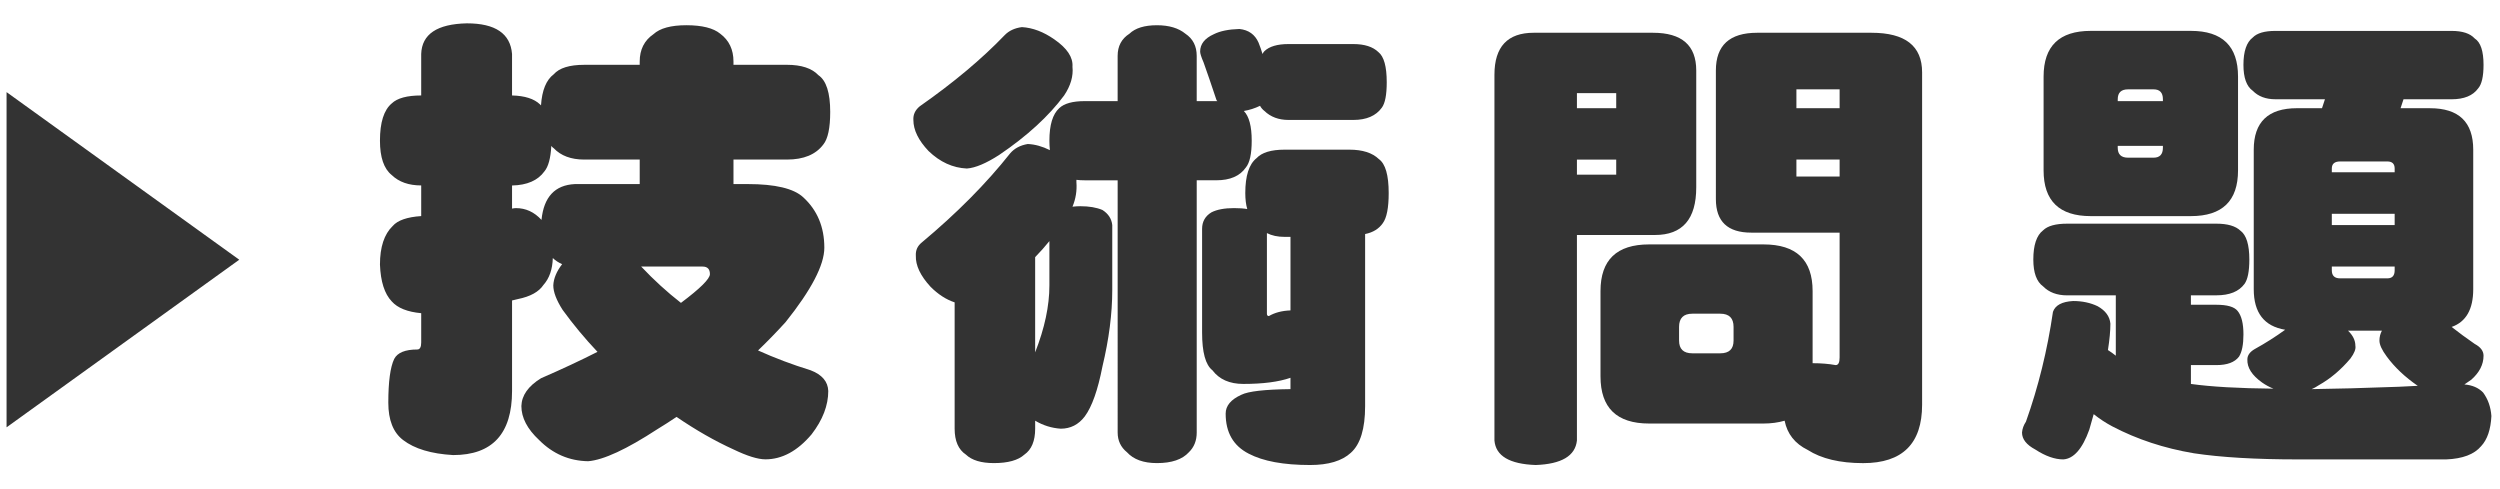
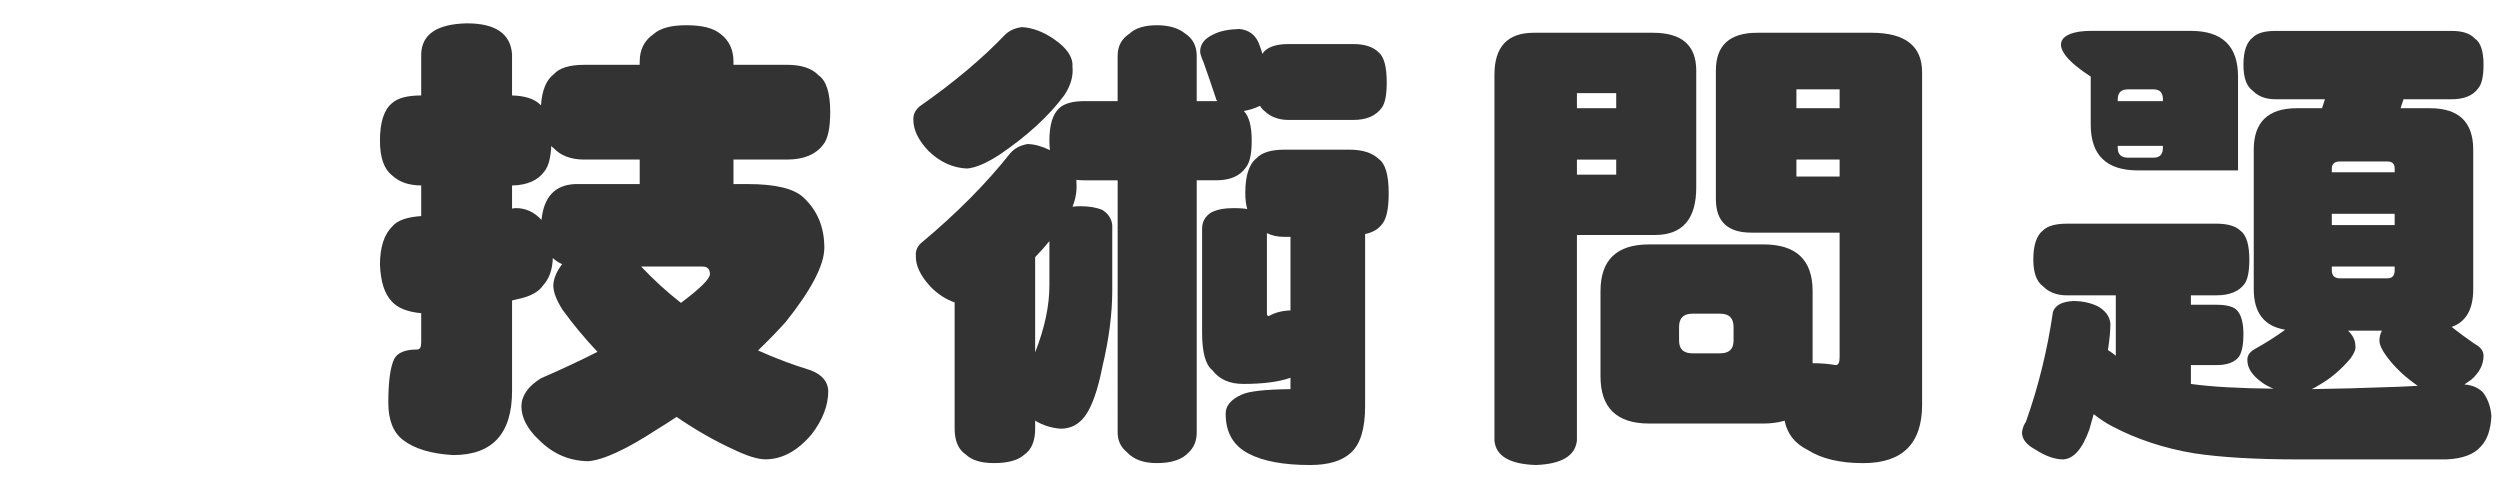
<svg xmlns="http://www.w3.org/2000/svg" version="1.1" id="圖層_1" x="0px" y="0px" width="179px" height="35px" viewBox="0 0 179 35" enable-background="new 0 0 179 35" xml:space="preserve">
  <g>
    <g>
      <path fill="#333333" d="M30.158,6.835v-2.97c0.046-1.417,1.136-2.148,3.27-2.194c2.039,0,3.117,0.731,3.234,2.194v2.97    c0.914,0.023,1.582,0.236,2.004,0.641c0.023,0.023,0.046,0.045,0.07,0.068c0.07-1.08,0.375-1.823,0.914-2.228    c0.398-0.45,1.125-0.675,2.18-0.675h3.973V4.405c0-0.854,0.328-1.507,0.984-1.957c0.468-0.427,1.253-0.642,2.355-0.642    c1.125,0,1.934,0.203,2.426,0.607c0.633,0.473,0.949,1.137,0.949,1.991v0.236h3.832c1.031,0,1.781,0.248,2.25,0.743    c0.563,0.383,0.844,1.26,0.844,2.632c0,1.147-0.165,1.924-0.492,2.329c-0.54,0.72-1.406,1.08-2.602,1.08h-3.832v1.755h1.02    c1.969,0,3.292,0.315,3.973,0.945c1.007,0.923,1.512,2.126,1.512,3.611c0,1.238-0.926,3.016-2.777,5.332    c-0.657,0.721-1.313,1.396-1.969,2.025c1.195,0.54,2.449,1.013,3.762,1.418c0.82,0.314,1.242,0.81,1.266,1.484    c0,1.035-0.399,2.07-1.195,3.105c-1.008,1.191-2.109,1.789-3.305,1.789c-0.54,0-1.301-0.236-2.285-0.709    c-1.336-0.607-2.696-1.385-4.078-2.329c-0.469,0.315-0.926,0.607-1.371,0.878c-2.204,1.439-3.856,2.205-4.957,2.295    c-1.36-0.023-2.531-0.529-3.516-1.52c-0.844-0.787-1.266-1.598-1.266-2.43c0.023-0.766,0.492-1.429,1.406-1.991    c1.5-0.652,2.848-1.282,4.043-1.89c-0.914-0.967-1.747-1.969-2.496-3.004c-0.446-0.697-0.668-1.283-0.668-1.756    c0.023-0.494,0.234-1,0.633-1.518c-0.258-0.113-0.481-0.259-0.668-0.439c-0.024,0.811-0.246,1.451-0.668,1.924    c-0.329,0.495-0.938,0.833-1.828,1.013c-0.165,0.046-0.305,0.079-0.422,0.101v6.48c0,3.061-1.406,4.59-4.219,4.59    c-1.571-0.09-2.766-0.45-3.586-1.08c-0.703-0.539-1.055-1.429-1.055-2.666c0-1.507,0.141-2.553,0.422-3.139    c0.234-0.449,0.785-0.675,1.652-0.675c0.187,0,0.281-0.169,0.281-0.507v-2.092c-0.984-0.09-1.688-0.371-2.109-0.844    c-0.516-0.54-0.797-1.418-0.844-2.633c0-1.26,0.304-2.182,0.914-2.768c0.352-0.405,1.031-0.641,2.039-0.708v-2.194    c-0.891,0-1.594-0.247-2.109-0.743c-0.563-0.45-0.844-1.271-0.844-2.463c0-1.305,0.281-2.194,0.844-2.667    C28.446,7.026,29.149,6.835,30.158,6.835z M38.771,15.745c0.164-1.642,0.96-2.498,2.391-2.565h4.641v-1.755H41.83    c-0.938,0-1.665-0.27-2.18-0.81c-0.07-0.045-0.129-0.102-0.176-0.169c-0.047,0.877-0.211,1.485-0.492,1.822    c-0.469,0.653-1.243,0.991-2.32,1.013v1.654c0.117-0.022,0.211-0.034,0.281-0.034C37.646,14.901,38.255,15.183,38.771,15.745z     M45.908,19.086c0.914,0.968,1.863,1.834,2.848,2.6c1.382-1.035,2.074-1.722,2.074-2.059c0-0.36-0.176-0.541-0.527-0.541H45.908z" />
      <path fill="#333333" d="M73.168,1.941c0.773,0.045,1.547,0.337,2.32,0.877c0.914,0.63,1.348,1.282,1.301,1.958    c0.07,0.675-0.129,1.361-0.598,2.059c-1.102,1.485-2.649,2.902-4.641,4.252c-0.938,0.607-1.711,0.934-2.32,0.979    c-1.008-0.045-1.922-0.461-2.742-1.249c-0.727-0.765-1.09-1.507-1.09-2.228c-0.023-0.382,0.128-0.708,0.457-0.979    c2.414-1.688,4.441-3.386,6.082-5.096C72.242,2.2,72.652,2.009,73.168,1.941z M73.59,10.311c0.515,0.023,1.042,0.169,1.582,0.439    c-0.023-0.225-0.035-0.45-0.035-0.675c0-1.125,0.234-1.901,0.703-2.329c0.352-0.337,0.961-0.506,1.828-0.506h2.355V4    c0-0.697,0.281-1.226,0.844-1.586c0.422-0.405,1.078-0.607,1.969-0.607c0.867,0,1.547,0.203,2.039,0.607    c0.539,0.36,0.809,0.889,0.809,1.586v3.24h1.477c-0.047-0.045-0.07-0.079-0.07-0.102c-0.352-1.057-0.656-1.946-0.914-2.666    C86.012,4.09,85.93,3.831,85.93,3.696c0-0.54,0.328-0.956,0.984-1.249c0.445-0.225,1.055-0.349,1.828-0.372    c0.656,0.067,1.113,0.394,1.371,0.979c0.117,0.292,0.211,0.563,0.281,0.81c0.047-0.09,0.093-0.157,0.141-0.203    c0.352-0.337,0.926-0.506,1.723-0.506h4.641c0.797,0,1.395,0.191,1.793,0.574c0.398,0.315,0.598,1.035,0.598,2.16    c0,0.9-0.117,1.507-0.352,1.822c-0.422,0.585-1.102,0.877-2.039,0.877h-4.641c-0.703,0-1.278-0.213-1.723-0.641    c-0.141-0.112-0.246-0.236-0.316-0.371c-0.375,0.18-0.762,0.304-1.16,0.371c0.375,0.383,0.563,1.092,0.563,2.126    c0,0.945-0.141,1.586-0.422,1.923c-0.422,0.608-1.125,0.912-2.109,0.912h-1.406v18.057c0,0.584-0.188,1.057-0.563,1.417    c-0.469,0.517-1.23,0.776-2.285,0.776c-0.961,0-1.676-0.26-2.145-0.776c-0.445-0.36-0.668-0.833-0.668-1.417V12.91h-2.355    c-0.234,0-0.434-0.011-0.598-0.034v0.168c0.047,0.607-0.047,1.193-0.281,1.755c0.188-0.022,0.375-0.034,0.563-0.034    c0.633,0,1.16,0.09,1.582,0.27c0.422,0.27,0.656,0.63,0.703,1.08v4.657c0,1.688-0.234,3.51-0.703,5.468    c-0.329,1.688-0.75,2.88-1.266,3.577c-0.445,0.586-1.02,0.878-1.723,0.878c-0.656-0.046-1.266-0.236-1.828-0.573v0.573    c0,0.878-0.258,1.496-0.773,1.856c-0.445,0.404-1.172,0.607-2.18,0.607c-0.914,0-1.582-0.203-2.004-0.607    c-0.54-0.36-0.809-0.979-0.809-1.856v-9.045c-0.61-0.202-1.184-0.573-1.723-1.114c-0.727-0.787-1.078-1.529-1.055-2.227    c-0.023-0.383,0.117-0.698,0.422-0.945c2.508-2.093,4.617-4.219,6.328-6.379C72.628,10.626,73.05,10.401,73.59,10.311z     M74.117,25.229c0.68-1.732,1.02-3.33,1.02-4.793v-3.172c-0.329,0.405-0.668,0.788-1.02,1.147V25.229z M91.977,10.716h4.641    c0.938,0,1.641,0.225,2.109,0.675c0.469,0.338,0.703,1.147,0.703,2.43c0,1.058-0.141,1.778-0.422,2.16    c-0.281,0.405-0.703,0.664-1.266,0.776v12.319c0,1.62-0.34,2.734-1.02,3.342c-0.633,0.584-1.605,0.877-2.918,0.877    c-1.898,0-3.363-0.27-4.395-0.811c-1.102-0.563-1.652-1.518-1.652-2.868c0-0.563,0.375-1.013,1.125-1.351    c0.492-0.247,1.664-0.382,3.516-0.404v-0.811c-0.844,0.293-1.969,0.439-3.375,0.439c-0.984,0-1.723-0.326-2.215-0.979    c-0.492-0.383-0.738-1.283-0.738-2.701v-7.424c0-0.517,0.223-0.911,0.668-1.181c0.398-0.203,0.937-0.304,1.617-0.304    c0.375,0,0.691,0.022,0.949,0.067c-0.094-0.315-0.141-0.697-0.141-1.147c0-1.237,0.269-2.07,0.809-2.498    C90.347,10.919,91.015,10.716,91.977,10.716z M90.711,16.69v5.771c0,0.113,0.047,0.169,0.141,0.169    c0.422-0.247,0.937-0.382,1.547-0.405V16.96h-0.422C91.484,16.96,91.063,16.871,90.711,16.69z" />
      <path fill="#333333" d="M118.357,2.346c2.063,0,3.094,0.9,3.094,2.7v8.37c0,2.272-0.984,3.409-2.953,3.409h-5.59V31.54    c-0.117,1.103-1.102,1.688-2.953,1.755c-1.875-0.067-2.859-0.652-2.953-1.755V5.35c0-2.002,0.938-3.004,2.813-3.004H118.357z     M112.908,7.746h2.813v-1.08h-2.813V7.746z M112.908,12.505h2.813v-1.08h-2.813V12.505z M134.002,2.346    c2.414,0,3.621,0.945,3.621,2.835v23.793c0,2.79-1.406,4.186-4.219,4.186c-1.664,0-2.988-0.315-3.973-0.945    c-0.914-0.45-1.465-1.147-1.652-2.092c-0.469,0.135-0.973,0.202-1.512,0.202h-8.191c-2.32,0-3.48-1.126-3.48-3.375v-6.108    c0-2.229,1.16-3.342,3.48-3.342h8.191c2.344,0,3.516,1.113,3.516,3.342v5.163c0.609,0,1.16,0.046,1.652,0.136    c0.188,0,0.281-0.181,0.281-0.541v-8.943h-6.328c-1.688,0-2.531-0.798-2.531-2.396V5.046c0-1.8,0.984-2.7,2.953-2.7H134.002z     M123.174,25.297c0.633,0,0.949-0.305,0.949-0.912v-0.979c0-0.629-0.316-0.945-0.949-0.945h-2.004    c-0.633,0-0.949,0.316-0.949,0.945v0.979c0,0.607,0.316,0.912,0.949,0.912H123.174z M128.623,7.746h3.094v-1.35h-3.094V7.746z     M131.717,12.64v-1.215h-3.094v1.215H131.717z" />
-       <path fill="#333333" d="M148.009,16.015h10.688c0.796,0,1.371,0.168,1.723,0.506c0.422,0.315,0.633,1.001,0.633,2.059    c0,0.855-0.118,1.439-0.352,1.755c-0.399,0.54-1.067,0.81-2.004,0.81h-1.828v0.676h1.828c0.773,0,1.276,0.146,1.512,0.438    c0.281,0.337,0.422,0.9,0.422,1.688c0,0.72-0.105,1.249-0.316,1.587c-0.306,0.404-0.844,0.607-1.617,0.607h-1.828v1.35    c1.452,0.202,3.421,0.314,5.906,0.338c-0.281-0.113-0.552-0.259-0.809-0.439c-0.728-0.518-1.079-1.068-1.055-1.654    c0-0.291,0.176-0.539,0.527-0.742c0.773-0.427,1.499-0.889,2.18-1.383c-1.501-0.248-2.25-1.216-2.25-2.903v-9.99    c0-1.979,1.03-2.97,3.094-2.97h1.793l0.211-0.641h-3.551c-0.681,0-1.22-0.203-1.617-0.607c-0.446-0.315-0.668-0.934-0.668-1.856    c0-0.967,0.222-1.62,0.668-1.958c0.304-0.314,0.844-0.472,1.617-0.472h12.621c0.773,0,1.323,0.18,1.652,0.54    c0.422,0.27,0.633,0.9,0.633,1.89c0,0.833-0.13,1.396-0.387,1.688c-0.376,0.518-1.009,0.776-1.898,0.776h-3.445l-0.211,0.641    h2.109c2.062,0,3.094,0.991,3.094,2.97v9.99c0,1.44-0.517,2.341-1.547,2.7c0.515,0.404,1.065,0.811,1.652,1.215    c0.422,0.226,0.633,0.506,0.633,0.844c0,0.631-0.294,1.204-0.879,1.721c-0.188,0.136-0.352,0.248-0.492,0.338    c0.563,0.046,1.007,0.236,1.336,0.574c0.352,0.473,0.55,1.035,0.598,1.688c-0.048,0.967-0.294,1.688-0.738,2.16    c-0.492,0.584-1.325,0.899-2.496,0.945h-10.617c-3.023,0-5.509-0.146-7.453-0.439c-2.134-0.359-4.078-1.002-5.836-1.924    c-0.47-0.248-0.914-0.54-1.336-0.877c-0.118,0.427-0.224,0.798-0.316,1.113c-0.492,1.372-1.114,2.081-1.863,2.127    c-0.61,0-1.278-0.236-2.004-0.709c-0.633-0.338-0.949-0.742-0.949-1.215c0.022-0.271,0.116-0.529,0.281-0.777    c0.89-2.497,1.534-5.117,1.934-7.863c0.163-0.473,0.644-0.73,1.441-0.776c0.655,0,1.241,0.124,1.758,0.372    c0.563,0.314,0.866,0.73,0.914,1.248c0,0.518-0.06,1.147-0.176,1.891c0.211,0.135,0.397,0.27,0.563,0.404v-4.32h-3.48    c-0.728,0-1.301-0.213-1.723-0.641c-0.47-0.338-0.703-0.979-0.703-1.924c0-1.035,0.233-1.732,0.703-2.093    C146.613,16.173,147.188,16.015,148.009,16.015z M149.696,2.211h7.172c2.25,0,3.375,1.091,3.375,3.273v6.716    c0,2.183-1.125,3.274-3.375,3.274h-7.172c-2.25,0-3.375-1.091-3.375-3.274V5.485C146.321,3.303,147.446,2.211,149.696,2.211z     M151.63,7.24h3.234V7.105c0-0.473-0.224-0.708-0.668-0.708h-1.828c-0.492,0-0.738,0.236-0.738,0.708V7.24z M154.196,11.29    c0.444,0,0.668-0.236,0.668-0.709v-0.135h-3.234v0.135c0,0.473,0.246,0.709,0.738,0.709H154.196z M173.11,27.625    c-0.914-0.629-1.652-1.327-2.215-2.092c-0.352-0.473-0.527-0.855-0.527-1.148c0-0.247,0.058-0.483,0.176-0.709h-2.426    c0.352,0.338,0.527,0.698,0.527,1.08c0.046,0.226-0.07,0.529-0.352,0.912c-0.681,0.81-1.441,1.451-2.285,1.924    c-0.165,0.112-0.329,0.202-0.492,0.27c1.688-0.021,3.762-0.078,6.223-0.169C172.254,27.67,172.711,27.647,173.11,27.625z     M166.958,12.336h4.5v-0.27c0-0.337-0.176-0.506-0.527-0.506h-3.375c-0.399,0-0.598,0.169-0.598,0.506V12.336z M166.958,16.116    h4.5v-0.81h-4.5V16.116z M170.931,19.93c0.352,0,0.527-0.19,0.527-0.573v-0.271h-4.5v0.271c0,0.383,0.198,0.573,0.598,0.573    H170.931z" />
+       <path fill="#333333" d="M148.009,16.015h10.688c0.796,0,1.371,0.168,1.723,0.506c0.422,0.315,0.633,1.001,0.633,2.059    c0,0.855-0.118,1.439-0.352,1.755c-0.399,0.54-1.067,0.81-2.004,0.81h-1.828v0.676h1.828c0.773,0,1.276,0.146,1.512,0.438    c0.281,0.337,0.422,0.9,0.422,1.688c0,0.72-0.105,1.249-0.316,1.587c-0.306,0.404-0.844,0.607-1.617,0.607h-1.828v1.35    c1.452,0.202,3.421,0.314,5.906,0.338c-0.281-0.113-0.552-0.259-0.809-0.439c-0.728-0.518-1.079-1.068-1.055-1.654    c0-0.291,0.176-0.539,0.527-0.742c0.773-0.427,1.499-0.889,2.18-1.383c-1.501-0.248-2.25-1.216-2.25-2.903v-9.99    c0-1.979,1.03-2.97,3.094-2.97h1.793l0.211-0.641h-3.551c-0.681,0-1.22-0.203-1.617-0.607c-0.446-0.315-0.668-0.934-0.668-1.856    c0-0.967,0.222-1.62,0.668-1.958c0.304-0.314,0.844-0.472,1.617-0.472h12.621c0.773,0,1.323,0.18,1.652,0.54    c0.422,0.27,0.633,0.9,0.633,1.89c0,0.833-0.13,1.396-0.387,1.688c-0.376,0.518-1.009,0.776-1.898,0.776h-3.445l-0.211,0.641    h2.109c2.062,0,3.094,0.991,3.094,2.97v9.99c0,1.44-0.517,2.341-1.547,2.7c0.515,0.404,1.065,0.811,1.652,1.215    c0.422,0.226,0.633,0.506,0.633,0.844c0,0.631-0.294,1.204-0.879,1.721c-0.188,0.136-0.352,0.248-0.492,0.338    c0.563,0.046,1.007,0.236,1.336,0.574c0.352,0.473,0.55,1.035,0.598,1.688c-0.048,0.967-0.294,1.688-0.738,2.16    c-0.492,0.584-1.325,0.899-2.496,0.945h-10.617c-3.023,0-5.509-0.146-7.453-0.439c-2.134-0.359-4.078-1.002-5.836-1.924    c-0.47-0.248-0.914-0.54-1.336-0.877c-0.118,0.427-0.224,0.798-0.316,1.113c-0.492,1.372-1.114,2.081-1.863,2.127    c-0.61,0-1.278-0.236-2.004-0.709c-0.633-0.338-0.949-0.742-0.949-1.215c0.022-0.271,0.116-0.529,0.281-0.777    c0.89-2.497,1.534-5.117,1.934-7.863c0.163-0.473,0.644-0.73,1.441-0.776c0.655,0,1.241,0.124,1.758,0.372    c0.563,0.314,0.866,0.73,0.914,1.248c0,0.518-0.06,1.147-0.176,1.891c0.211,0.135,0.397,0.27,0.563,0.404v-4.32h-3.48    c-0.728,0-1.301-0.213-1.723-0.641c-0.47-0.338-0.703-0.979-0.703-1.924c0-1.035,0.233-1.732,0.703-2.093    C146.613,16.173,147.188,16.015,148.009,16.015z M149.696,2.211h7.172c2.25,0,3.375,1.091,3.375,3.273v6.716    h-7.172c-2.25,0-3.375-1.091-3.375-3.274V5.485C146.321,3.303,147.446,2.211,149.696,2.211z     M151.63,7.24h3.234V7.105c0-0.473-0.224-0.708-0.668-0.708h-1.828c-0.492,0-0.738,0.236-0.738,0.708V7.24z M154.196,11.29    c0.444,0,0.668-0.236,0.668-0.709v-0.135h-3.234v0.135c0,0.473,0.246,0.709,0.738,0.709H154.196z M173.11,27.625    c-0.914-0.629-1.652-1.327-2.215-2.092c-0.352-0.473-0.527-0.855-0.527-1.148c0-0.247,0.058-0.483,0.176-0.709h-2.426    c0.352,0.338,0.527,0.698,0.527,1.08c0.046,0.226-0.07,0.529-0.352,0.912c-0.681,0.81-1.441,1.451-2.285,1.924    c-0.165,0.112-0.329,0.202-0.492,0.27c1.688-0.021,3.762-0.078,6.223-0.169C172.254,27.67,172.711,27.647,173.11,27.625z     M166.958,12.336h4.5v-0.27c0-0.337-0.176-0.506-0.527-0.506h-3.375c-0.399,0-0.598,0.169-0.598,0.506V12.336z M166.958,16.116    h4.5v-0.81h-4.5V16.116z M170.931,19.93c0.352,0,0.527-0.19,0.527-0.573v-0.271h-4.5v0.271c0,0.383,0.198,0.573,0.598,0.573    H170.931z" />
    </g>
  </g>
-   <polygon fill="#333333" points="17.13,18.596 8.8,12.597 0.47,6.596 0.47,18.596 0.47,30.596 8.8,24.596 " />
</svg>